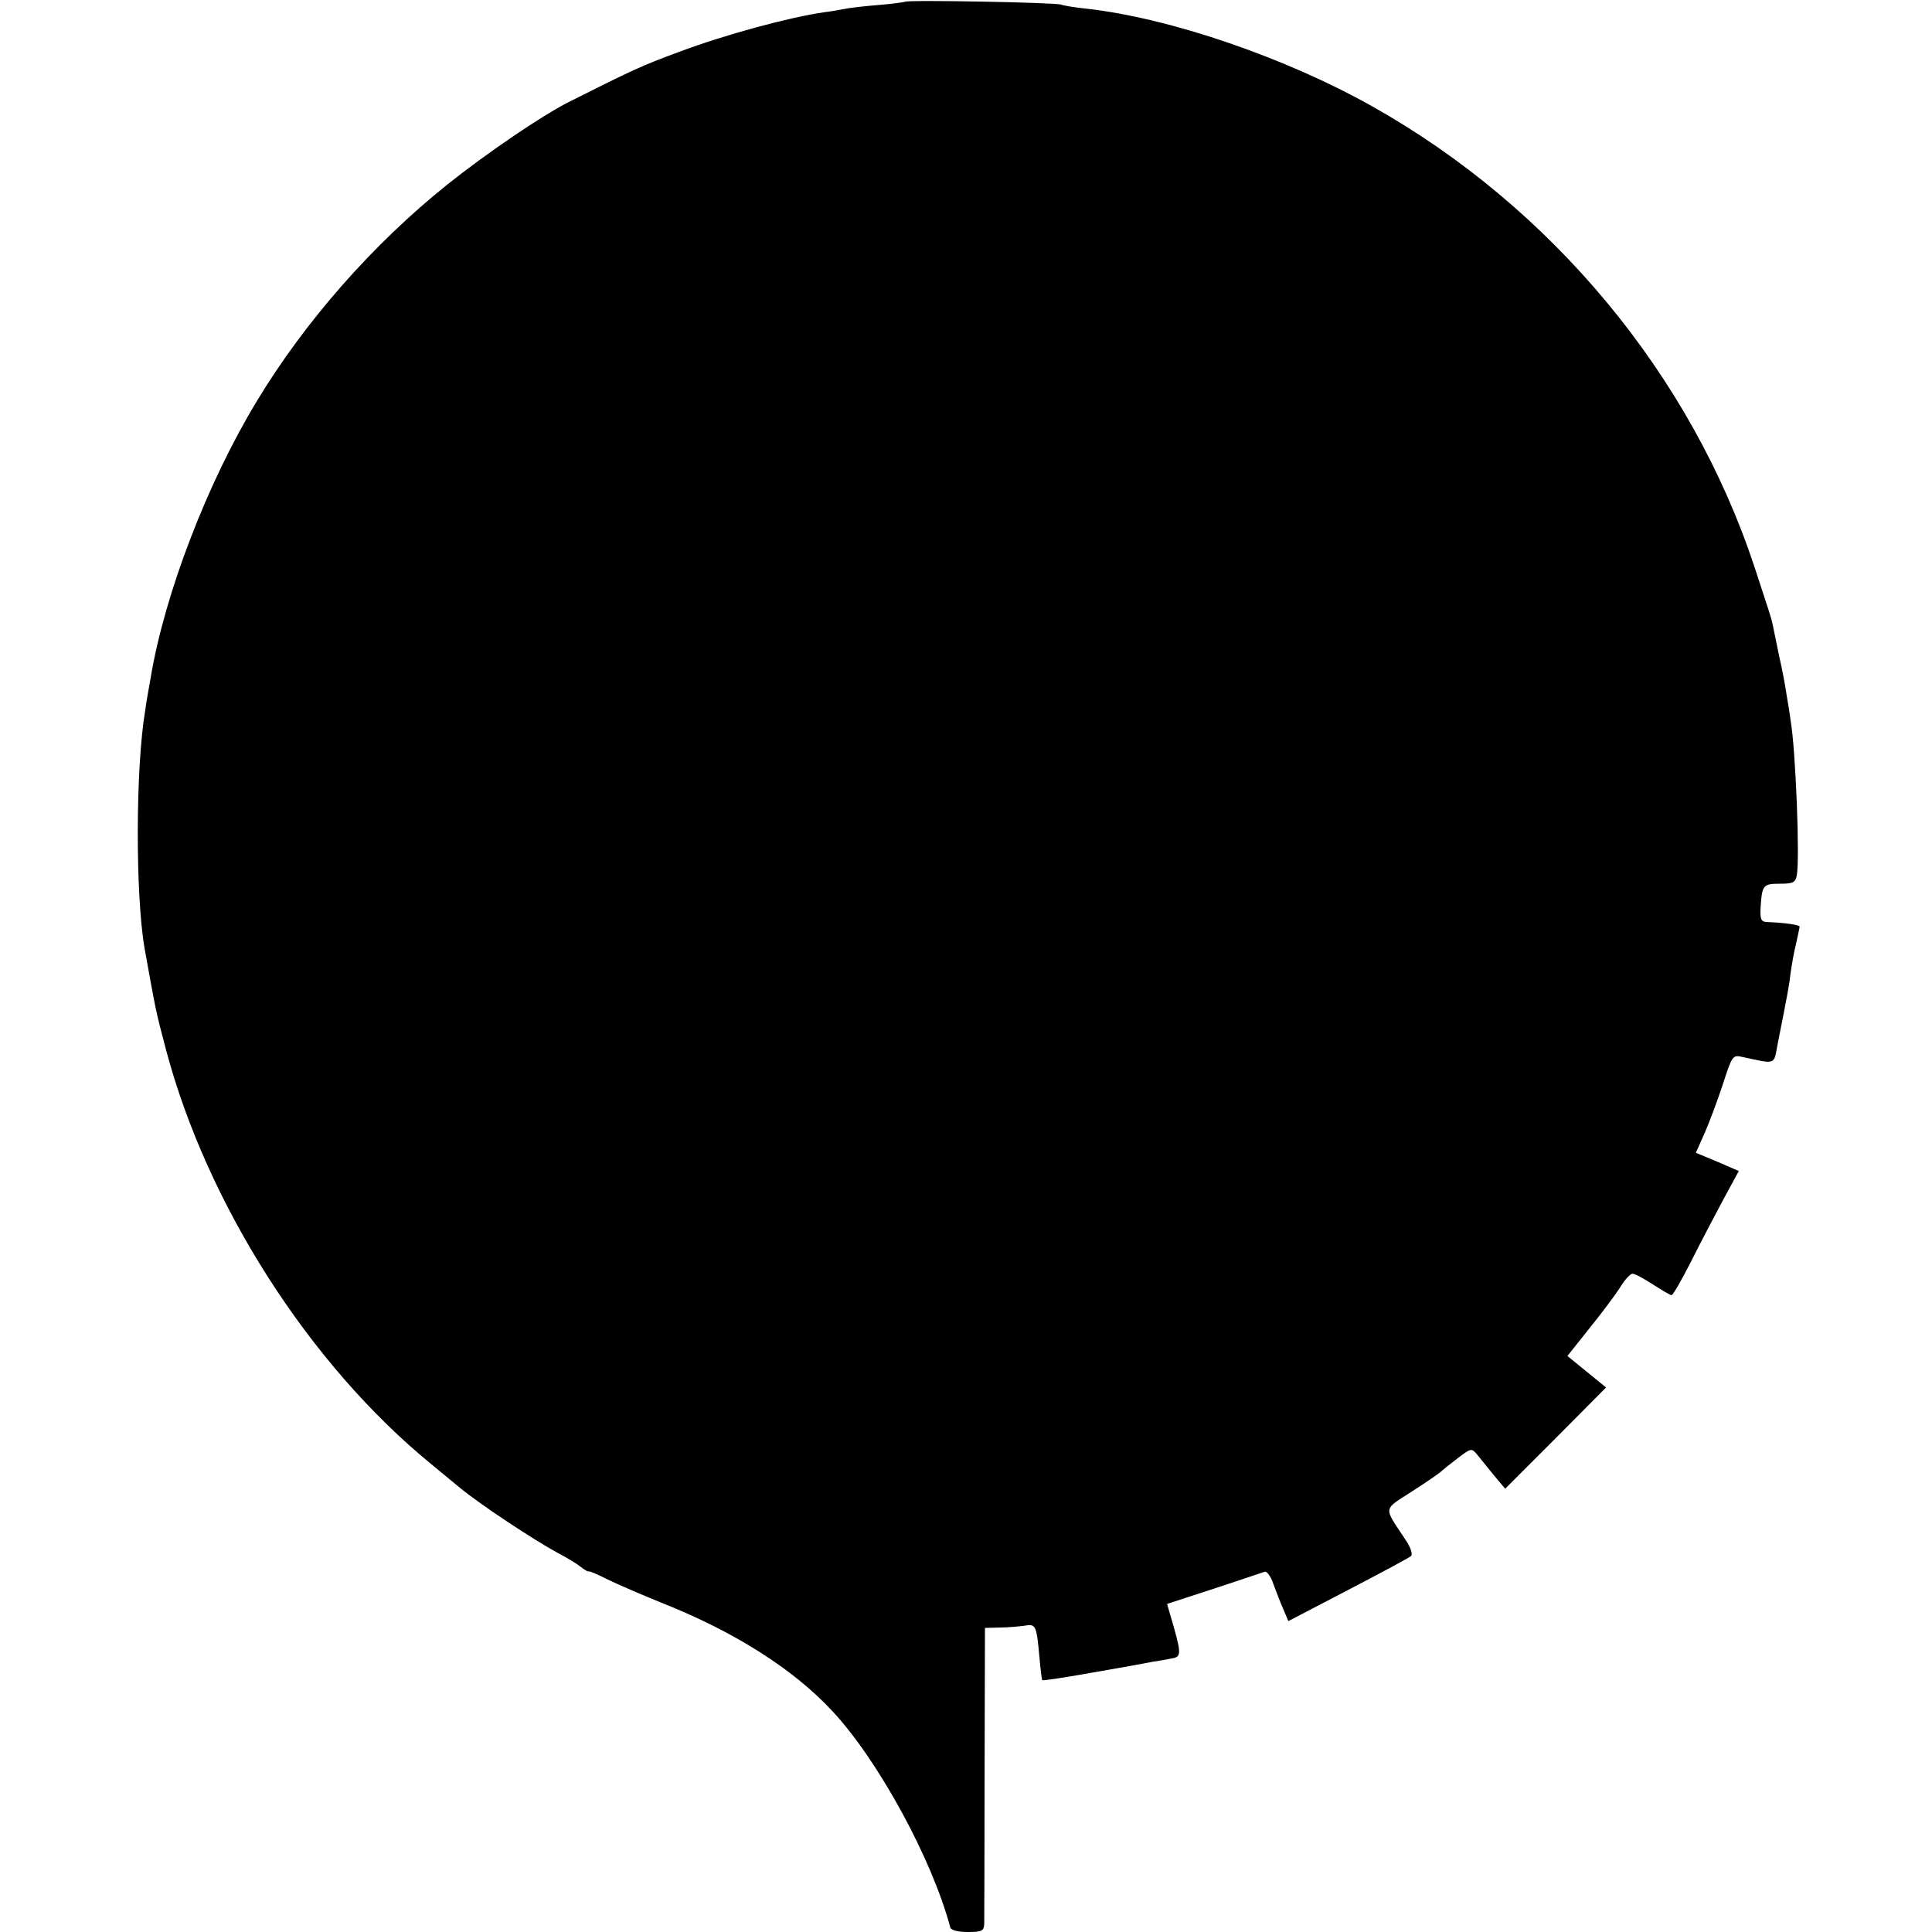
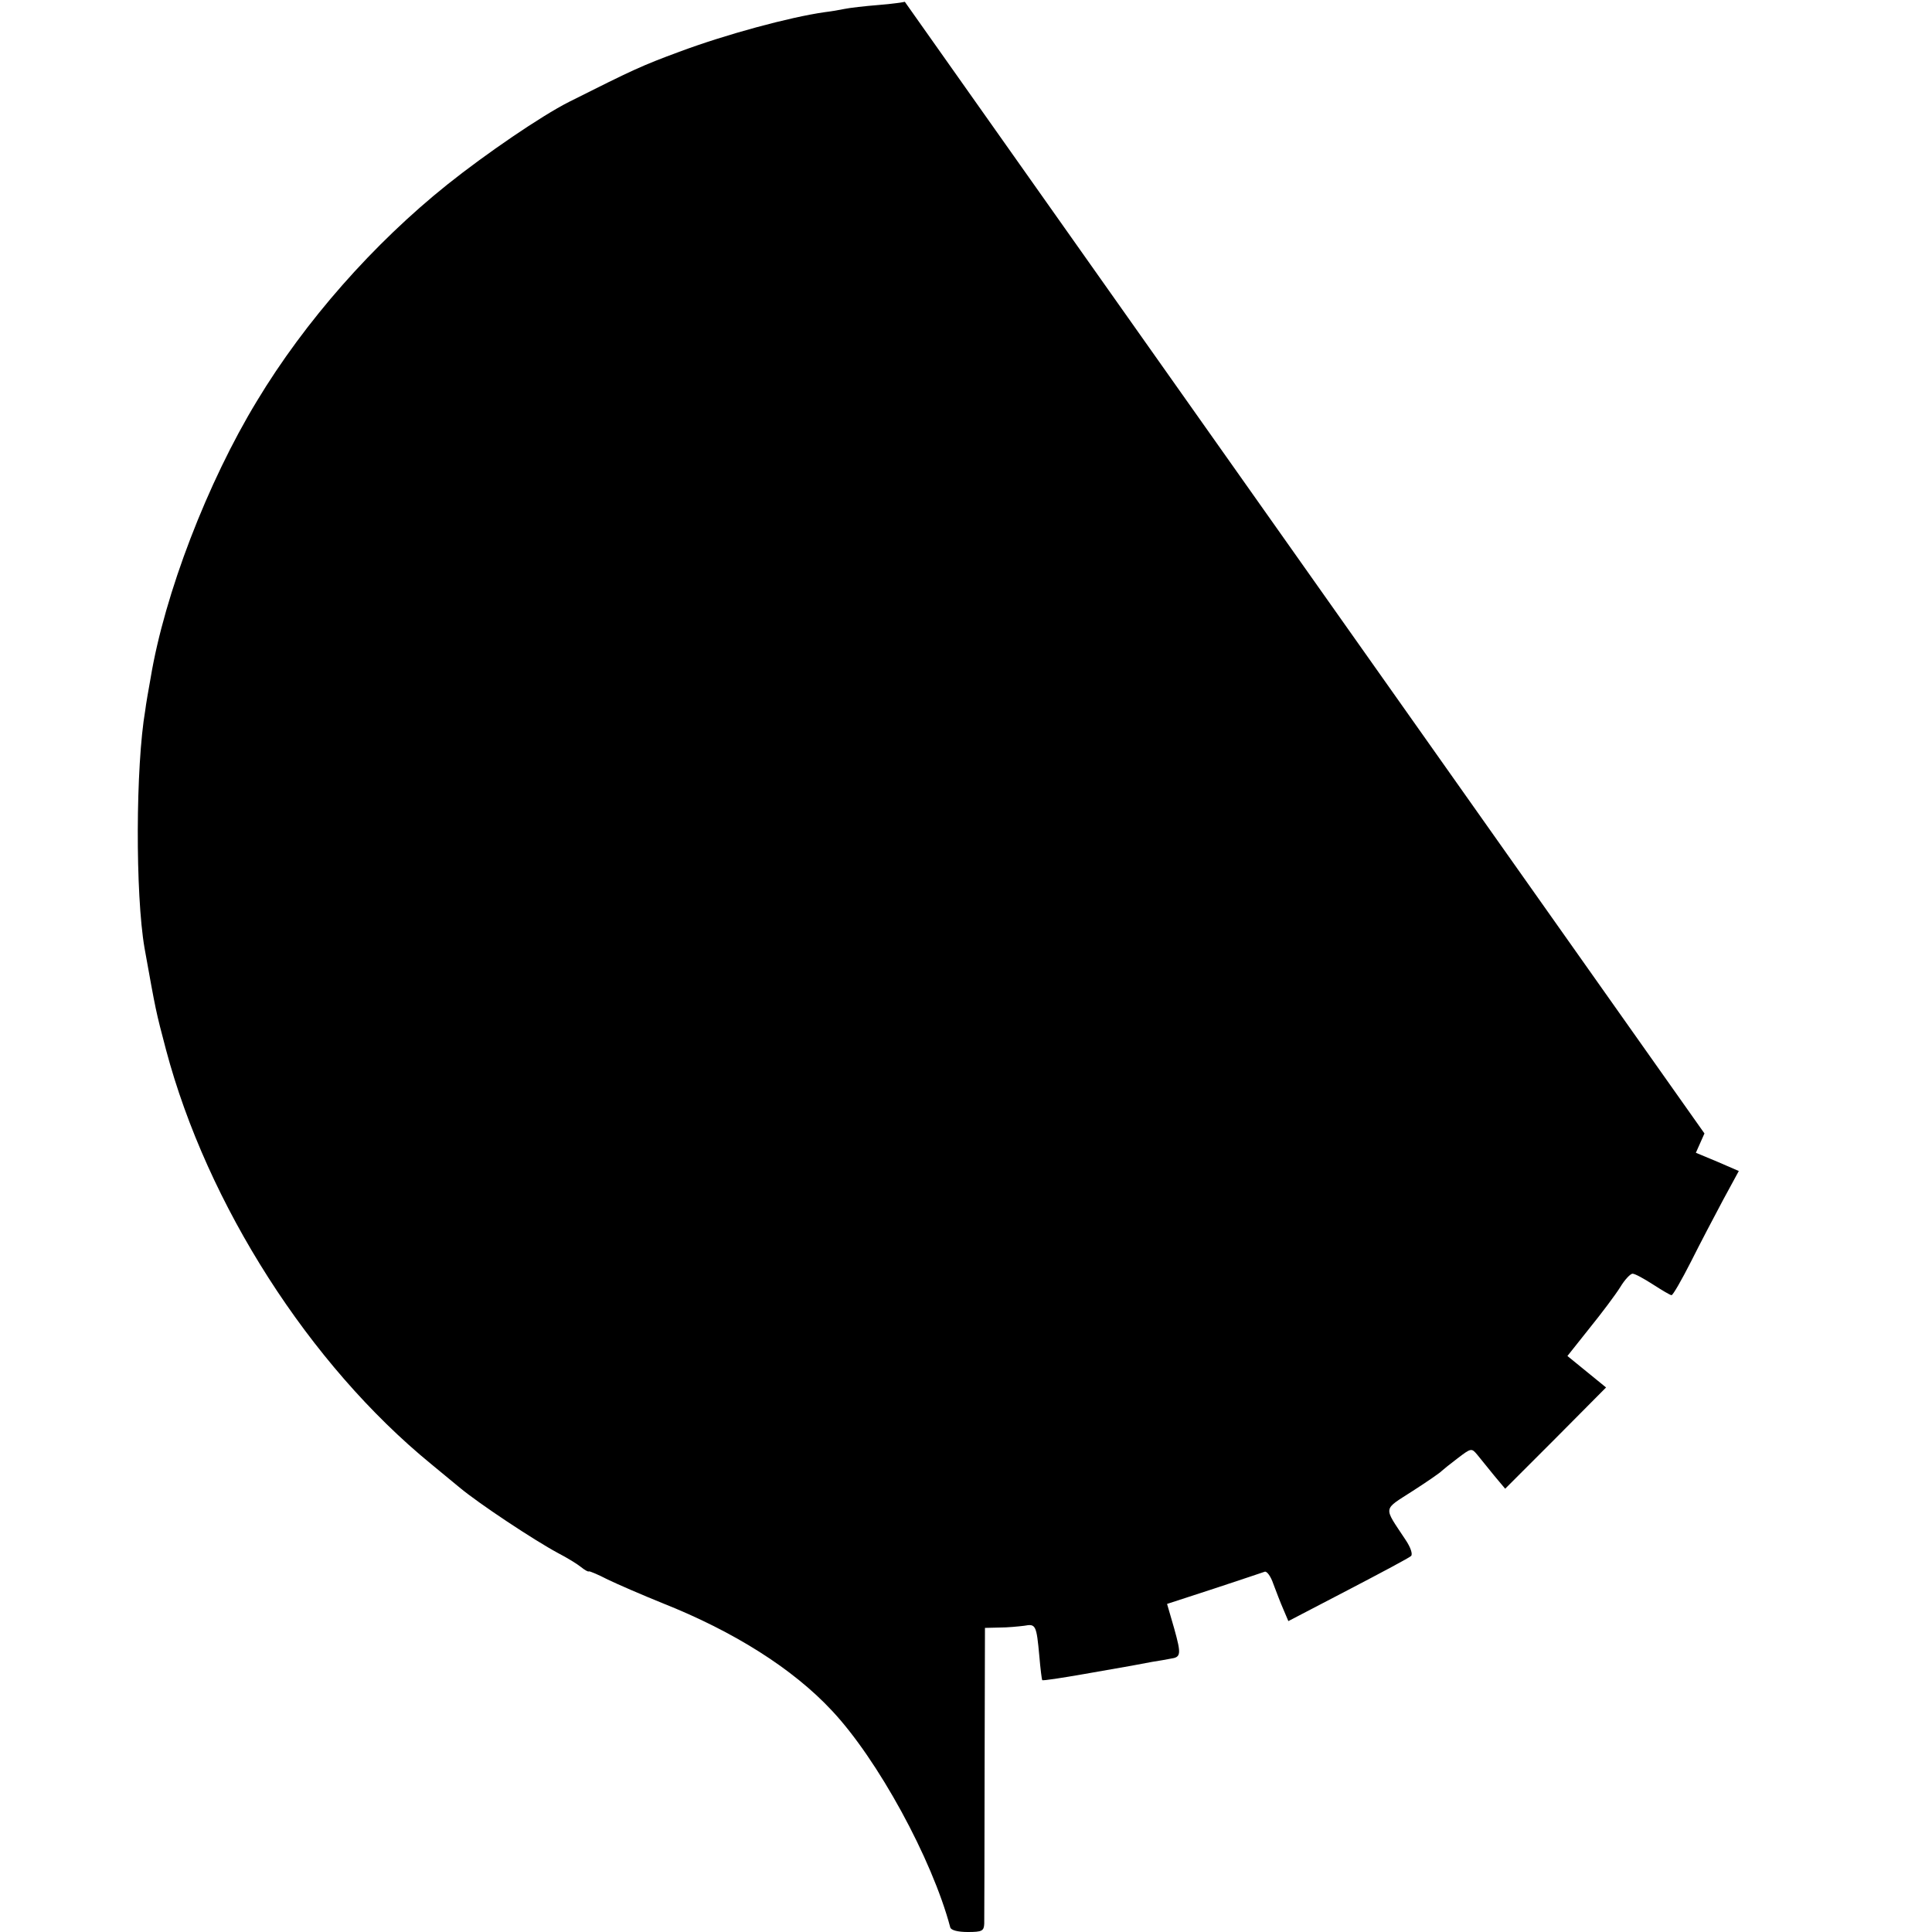
<svg xmlns="http://www.w3.org/2000/svg" version="1.0" width="540pt" height="540pt" viewBox="0 0 540 540" preserveAspectRatio="xMidYMid meet">
  <g transform="translate(0,540) scale(0.1,-0.1)" fill="#000000" stroke="none">
-     <path d="M2529 5395 c-2 -1 -35 -6 -74 -9 -38 -3 -81 -8 -95 -11 -14 -3 -38 -7 -55 -9 -98 -14 -276 -62 -407 -111 -103 -38 -129 -50 -308 -140 -77 -39 -231 -144 -340 -231 -206 -165 -397 -381 -532 -605 -138 -227 -258 -539 -297 -774 -6 -33 -13 -73 -15 -90 -27 -157 -28 -514 -2 -665 32 -178 31 -174 60 -284 115 -433 401 -880 741 -1158 33 -27 69 -57 80 -66 54 -45 208 -147 275 -183 25 -13 53 -30 64 -39 10 -8 20 -14 22 -12 2 1 26 -9 53 -23 27 -13 96 -43 153 -66 199 -79 364 -183 473 -300 128 -136 280 -414 331 -606 2 -8 21 -13 49 -13 40 0 45 3 46 23 0 12 1 203 1 425 l1 402 41 1 c22 0 53 3 69 5 32 6 34 2 42 -85 3 -36 7 -66 8 -67 2 -2 54 6 117 17 144 25 148 26 190 34 19 3 43 7 52 9 29 4 30 12 10 84 l-20 69 132 43 c72 24 136 45 141 47 6 2 17 -13 24 -34 8 -21 20 -53 28 -71 l14 -33 167 87 c92 48 171 90 176 95 5 5 -1 24 -16 46 -62 94 -64 81 21 136 42 27 78 52 81 56 3 3 23 19 44 35 38 29 39 29 55 10 9 -11 30 -37 47 -58 l31 -37 141 141 141 142 -54 44 -54 44 62 78 c34 42 73 94 86 115 12 20 28 37 34 37 7 0 32 -14 57 -30 25 -16 48 -30 52 -30 4 0 28 42 54 93 25 50 66 128 90 173 l44 81 -60 26 -60 25 24 54 c13 29 36 91 51 136 26 81 28 84 54 78 98 -21 88 -24 100 38 28 141 32 163 36 198 3 21 9 57 15 80 5 24 10 45 10 48 0 5 -41 11 -93 13 -15 1 -18 9 -16 42 4 61 7 65 54 65 36 0 43 3 47 23 9 47 -3 350 -17 432 -2 17 -7 48 -11 70 -3 22 -12 72 -21 110 -8 39 -16 78 -18 88 -4 20 -13 46 -51 162 -178 538 -567 1006 -1069 1288 -244 137 -566 247 -800 273 -33 3 -64 9 -69 11 -10 6 -432 14 -437 8z" />
+     <path d="M2529 5395 c-2 -1 -35 -6 -74 -9 -38 -3 -81 -8 -95 -11 -14 -3 -38 -7 -55 -9 -98 -14 -276 -62 -407 -111 -103 -38 -129 -50 -308 -140 -77 -39 -231 -144 -340 -231 -206 -165 -397 -381 -532 -605 -138 -227 -258 -539 -297 -774 -6 -33 -13 -73 -15 -90 -27 -157 -28 -514 -2 -665 32 -178 31 -174 60 -284 115 -433 401 -880 741 -1158 33 -27 69 -57 80 -66 54 -45 208 -147 275 -183 25 -13 53 -30 64 -39 10 -8 20 -14 22 -12 2 1 26 -9 53 -23 27 -13 96 -43 153 -66 199 -79 364 -183 473 -300 128 -136 280 -414 331 -606 2 -8 21 -13 49 -13 40 0 45 3 46 23 0 12 1 203 1 425 l1 402 41 1 c22 0 53 3 69 5 32 6 34 2 42 -85 3 -36 7 -66 8 -67 2 -2 54 6 117 17 144 25 148 26 190 34 19 3 43 7 52 9 29 4 30 12 10 84 l-20 69 132 43 c72 24 136 45 141 47 6 2 17 -13 24 -34 8 -21 20 -53 28 -71 l14 -33 167 87 c92 48 171 90 176 95 5 5 -1 24 -16 46 -62 94 -64 81 21 136 42 27 78 52 81 56 3 3 23 19 44 35 38 29 39 29 55 10 9 -11 30 -37 47 -58 l31 -37 141 141 141 142 -54 44 -54 44 62 78 c34 42 73 94 86 115 12 20 28 37 34 37 7 0 32 -14 57 -30 25 -16 48 -30 52 -30 4 0 28 42 54 93 25 50 66 128 90 173 l44 81 -60 26 -60 25 24 54 z" />
  </g>
</svg>